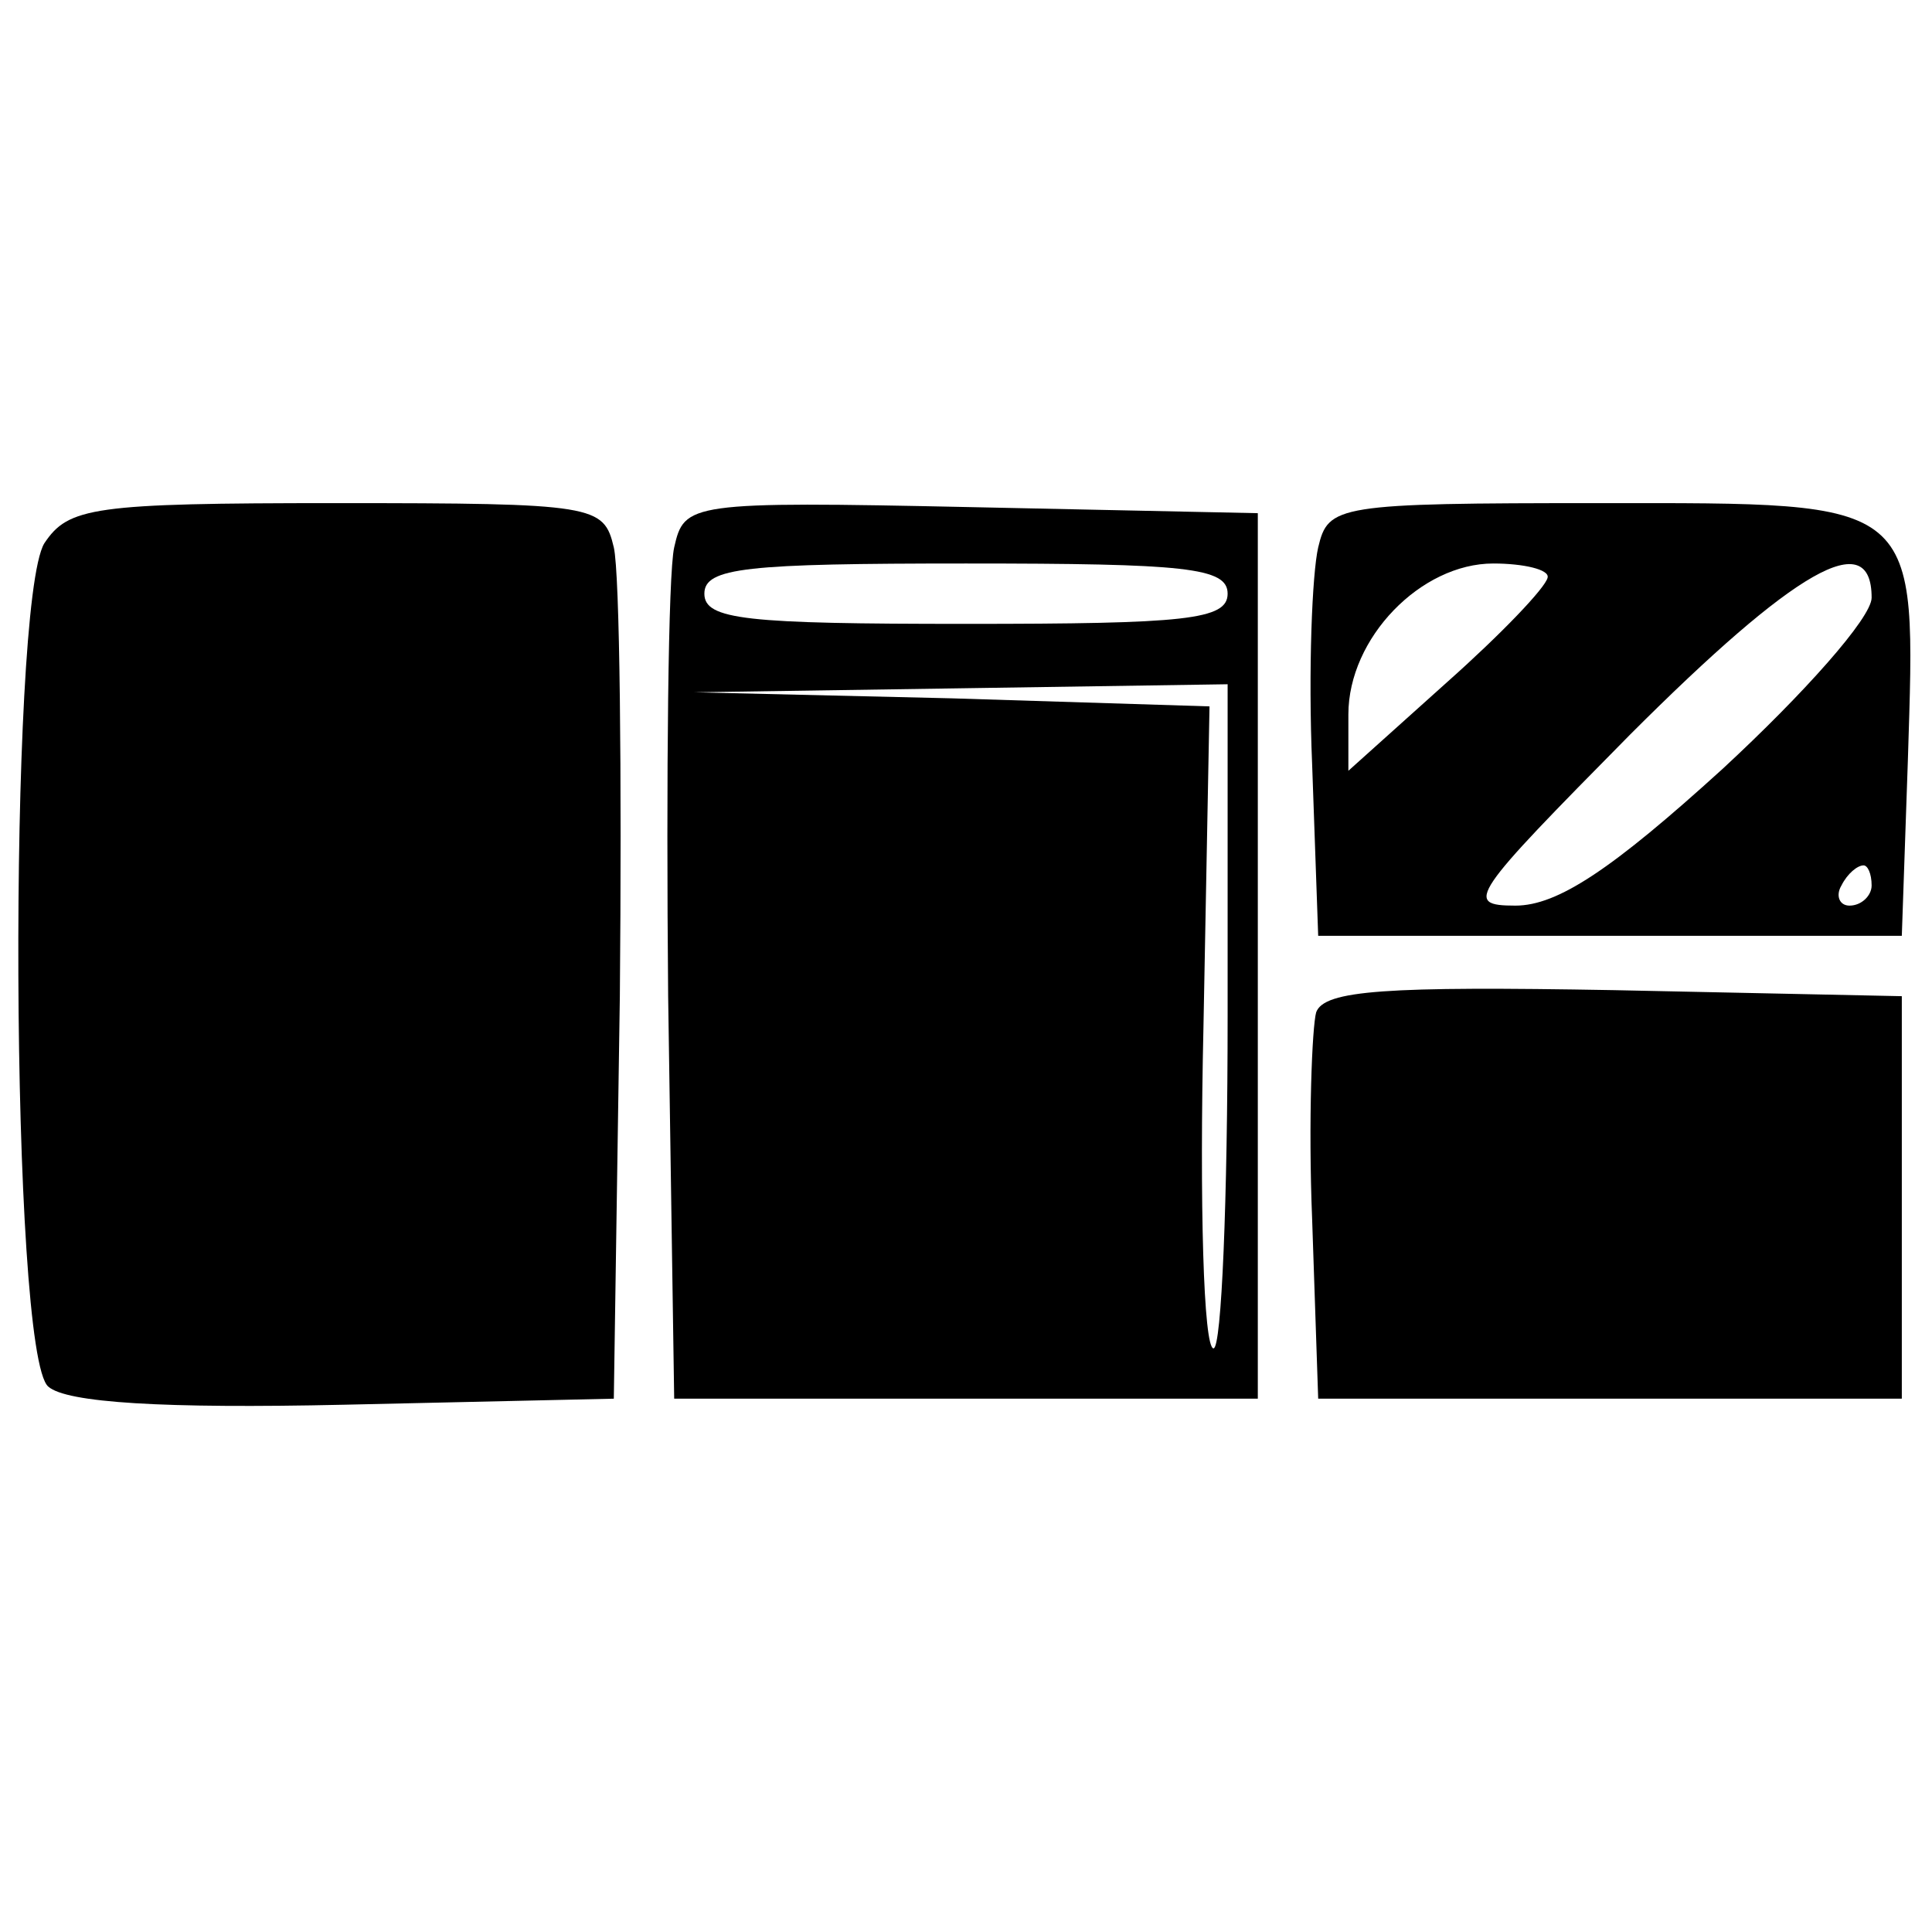
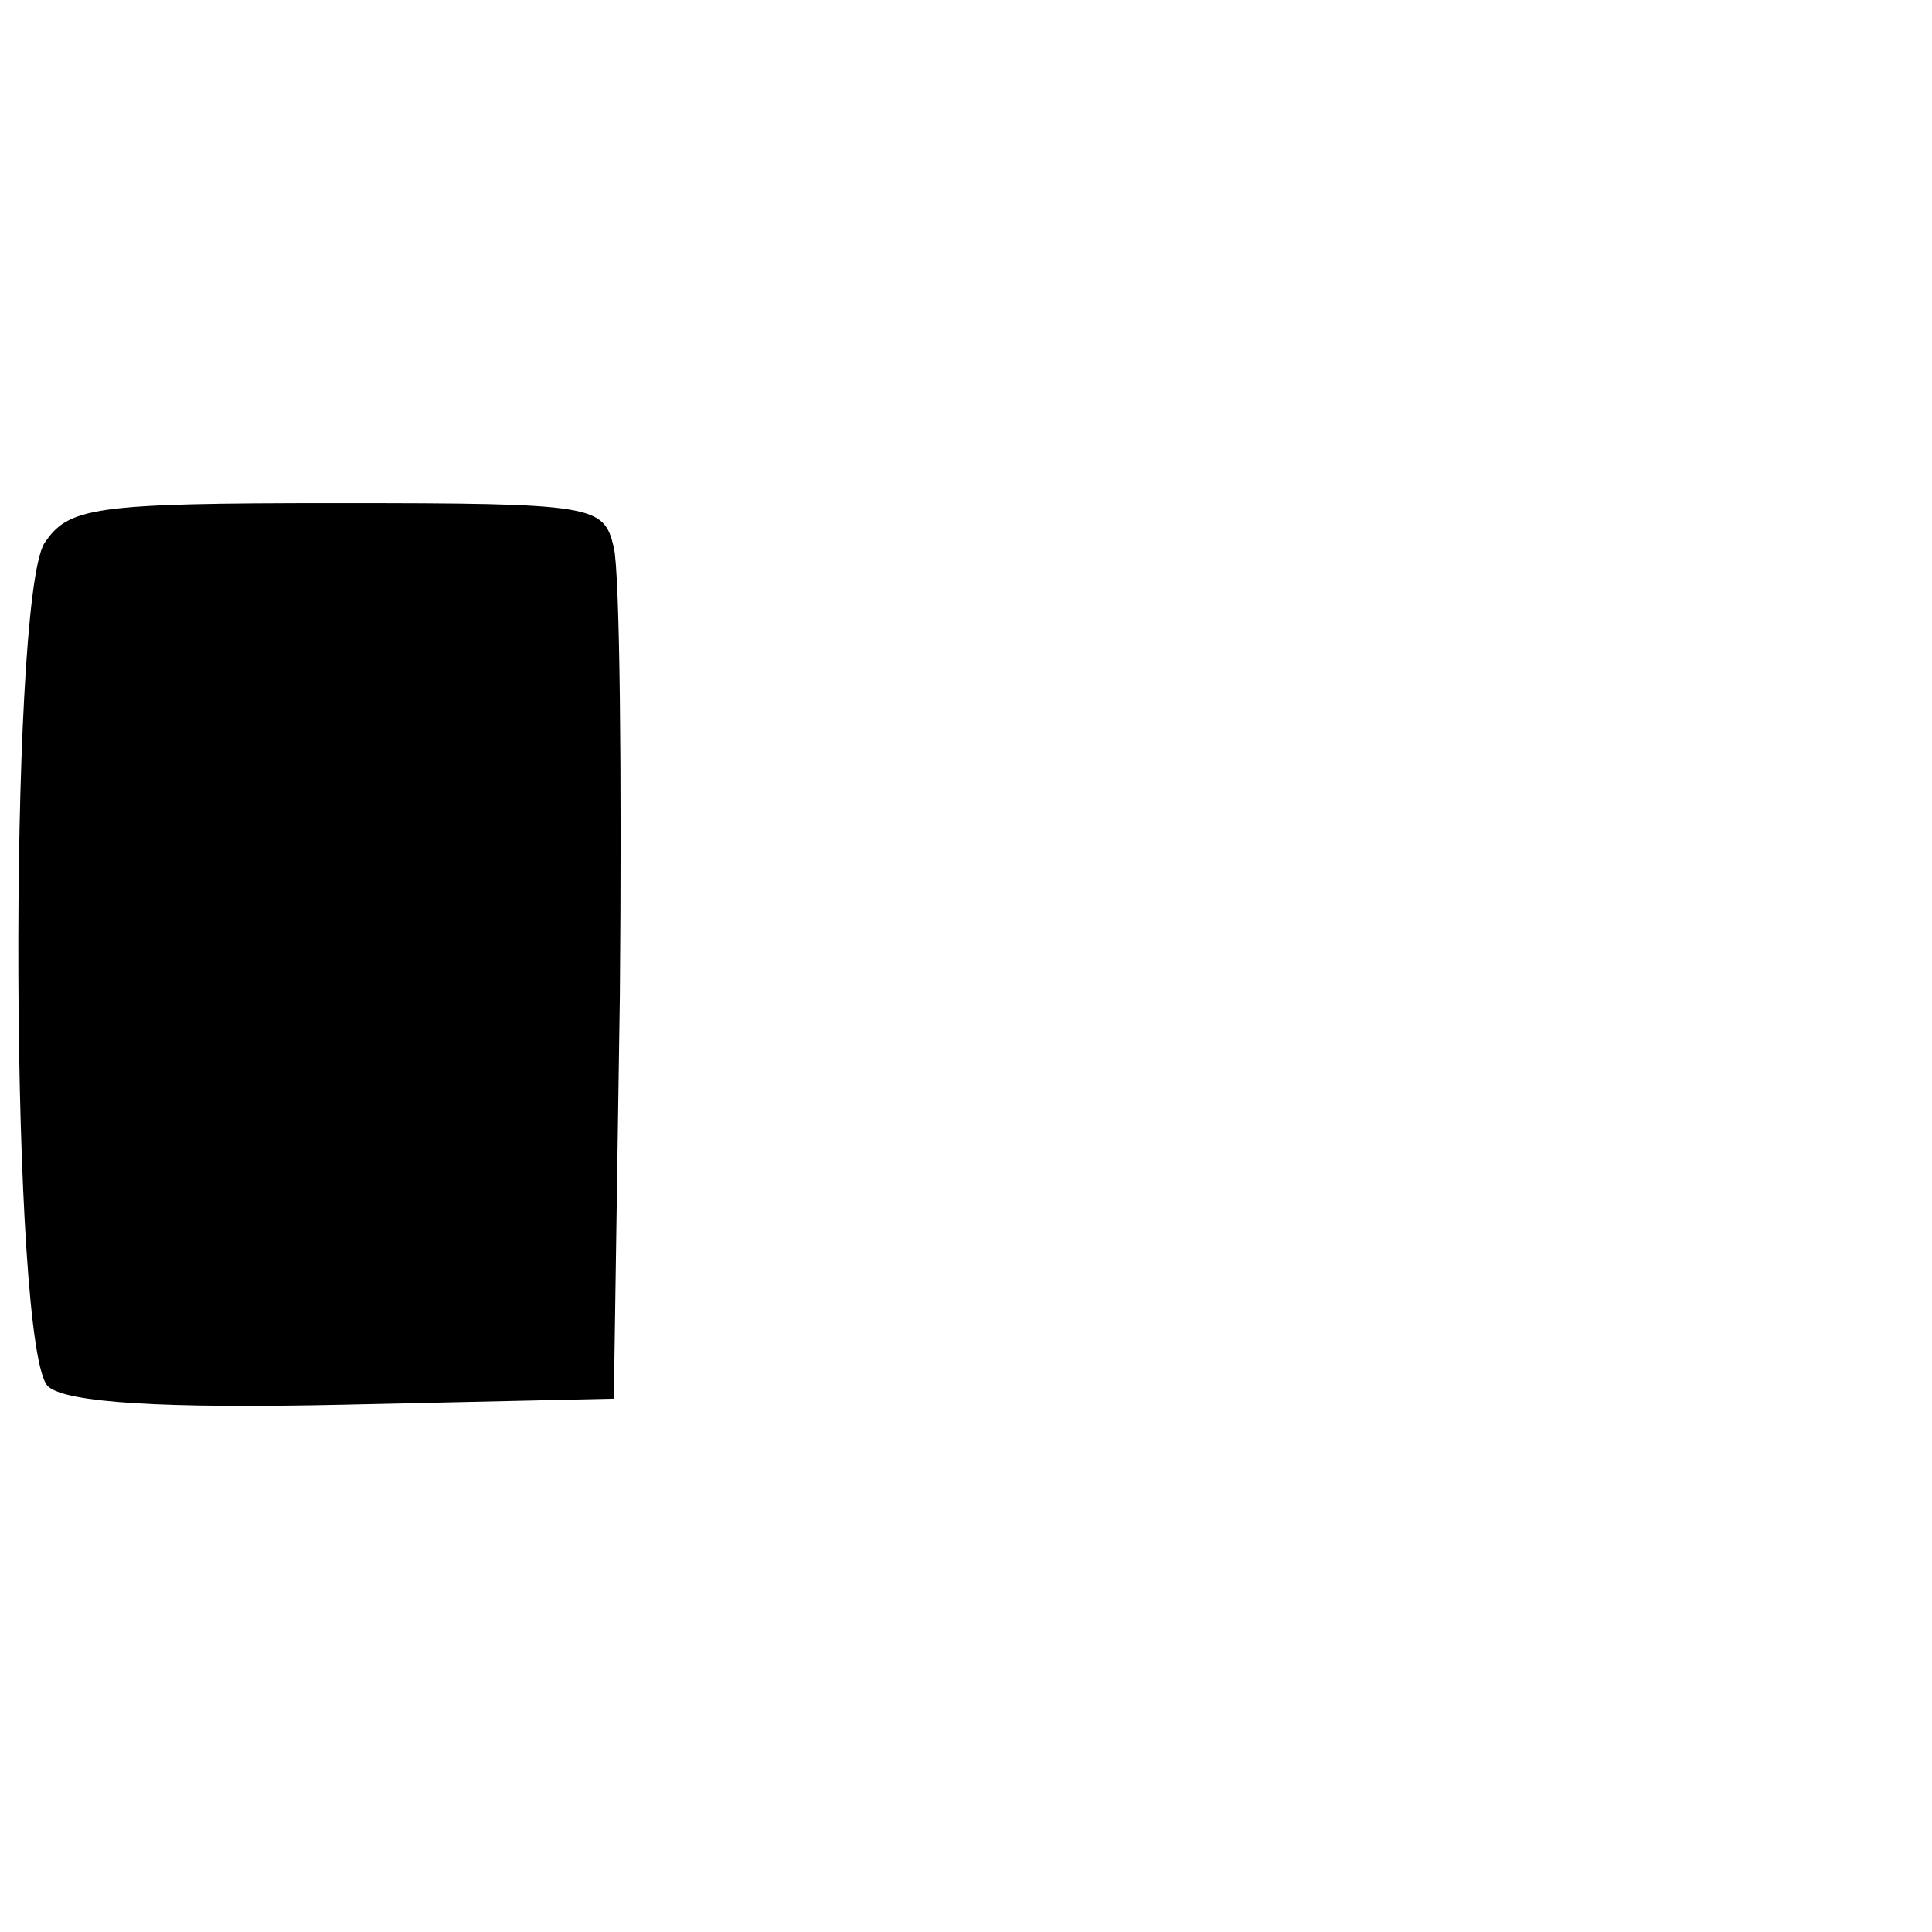
<svg xmlns="http://www.w3.org/2000/svg" version="1.0" width="96pt" height="96pt" viewBox="0 0 96 96" preserveAspectRatio="xMidYMid meet">
  <g transform="translate(0,96) scale(0.1,-0.1)" fill="#000000" stroke="none">
    <path d="M22 690 c-18 -30 -17 -403 2 -419 9 -8 57 -11 147 -9 l134 3 3 200 c1 110 0 210 -3 223 -5 21 -9 22 -138 22 -121 0 -133 -2 -145 -20z" />
-     <path d="M335 688 c-3 -13 -4 -113 -3 -223 l3 -200 145 0 145 0 0 220 0 220 -142 3 c-141 3 -143 2 -148 -20z m275 -23 c0 -13 -21 -15 -130 -15 -109 0 -130 2 -130 15 0 13 21 15 130 15 109 0 130 -2 130 -15z m0 -210 c0 -91 -3 -165 -7 -165 -5 0 -7 72 -5 160 l3 159 -128 4 -128 3 133 2 132 2 0 -165z" />
-     <path d="M655 688 c-3 -13 -5 -61 -3 -108 l3 -85 145 0 145 0 3 87 c4 131 8 128 -153 128 -131 0 -135 -1 -140 -22z m114 -15 c-1 -5 -23 -28 -50 -52 l-49 -44 0 28 c0 38 36 75 72 75 15 0 28 -3 27 -7z m161 -10 c0 -10 -34 -48 -74 -85 -55 -50 -82 -68 -103 -68 -26 0 -22 5 57 85 82 82 120 104 120 68z m0 -143 c0 -5 -5 -10 -11 -10 -5 0 -7 5 -4 10 3 6 8 10 11 10 2 0 4 -4 4 -10z" />
-     <path d="M654 457 c-2 -7 -4 -54 -2 -103 l3 -89 145 0 145 0 0 100 0 100 -143 3 c-113 2 -144 0 -148 -11z" />
  </g>
</svg>